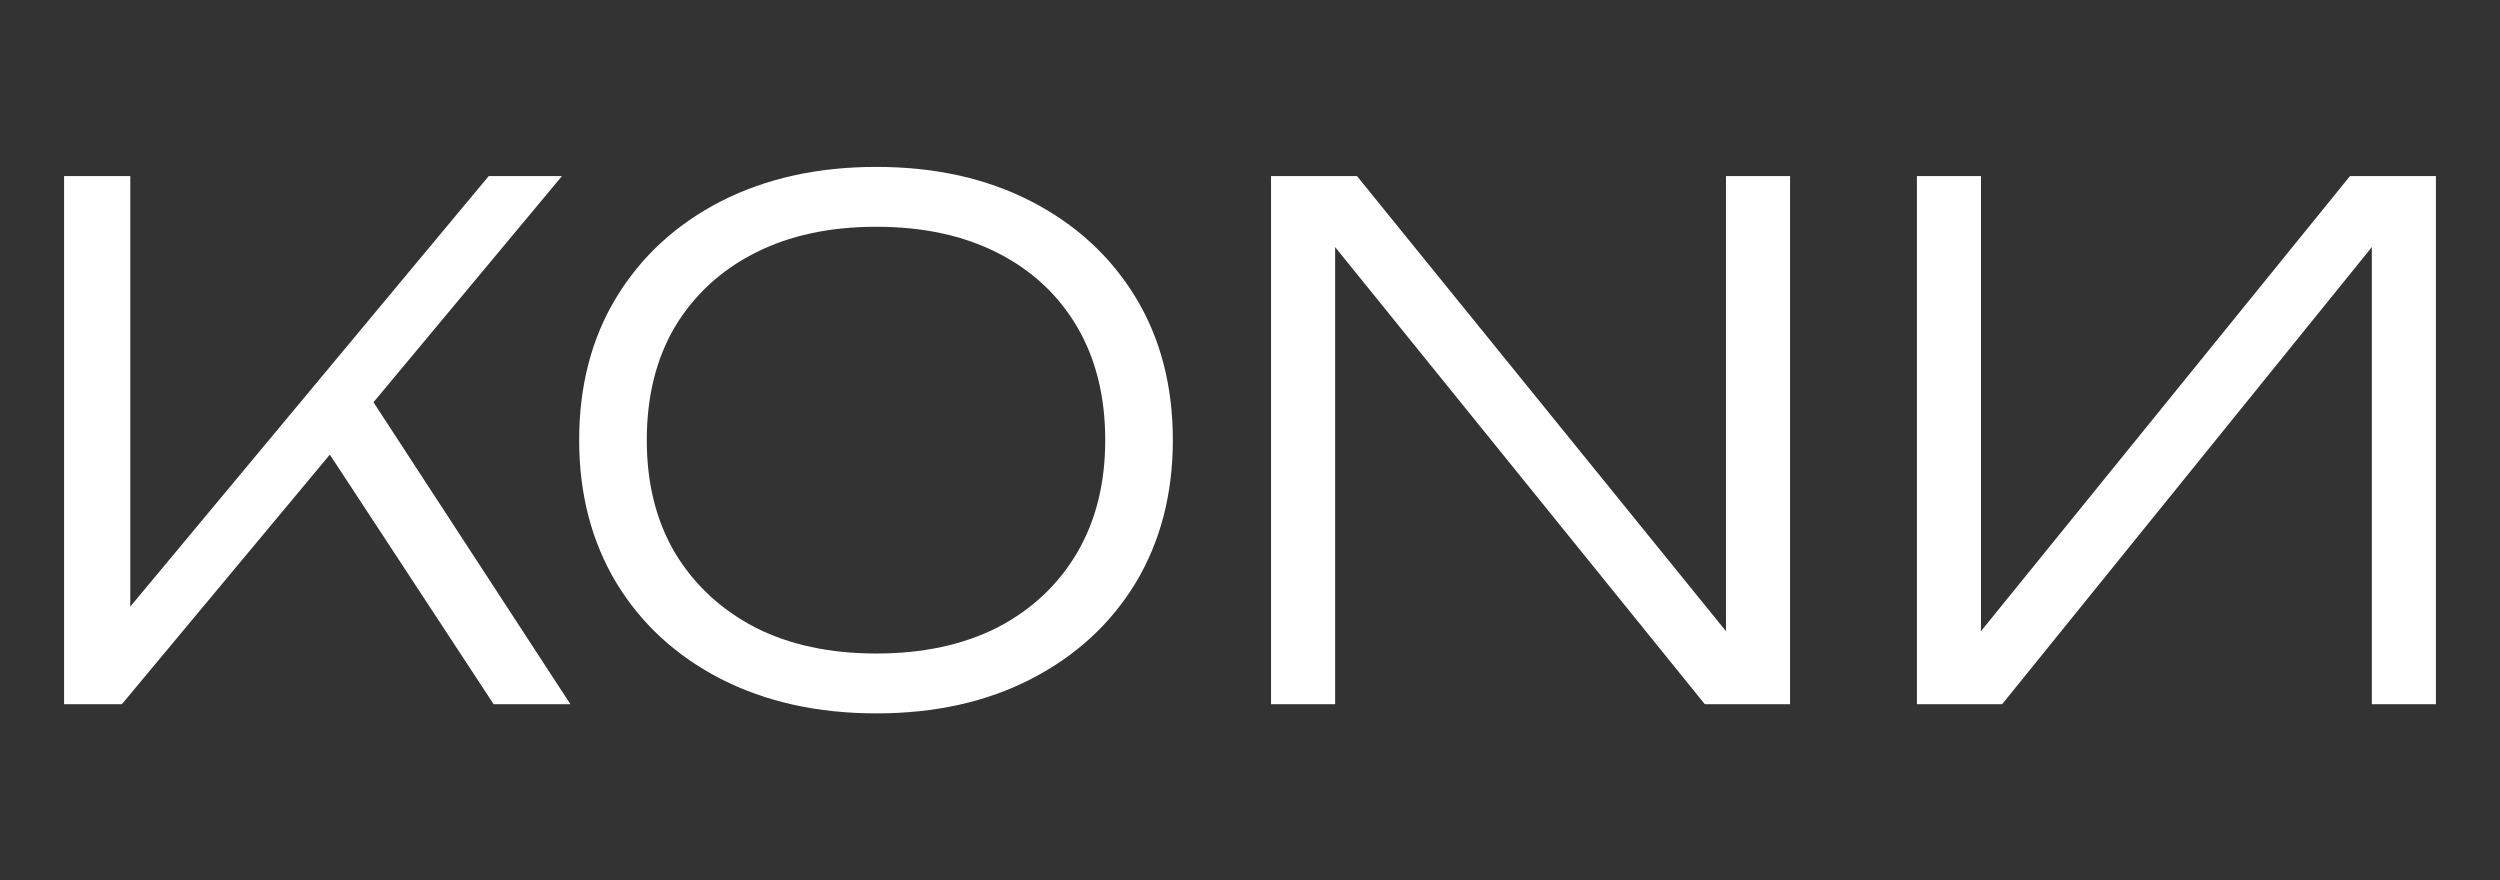
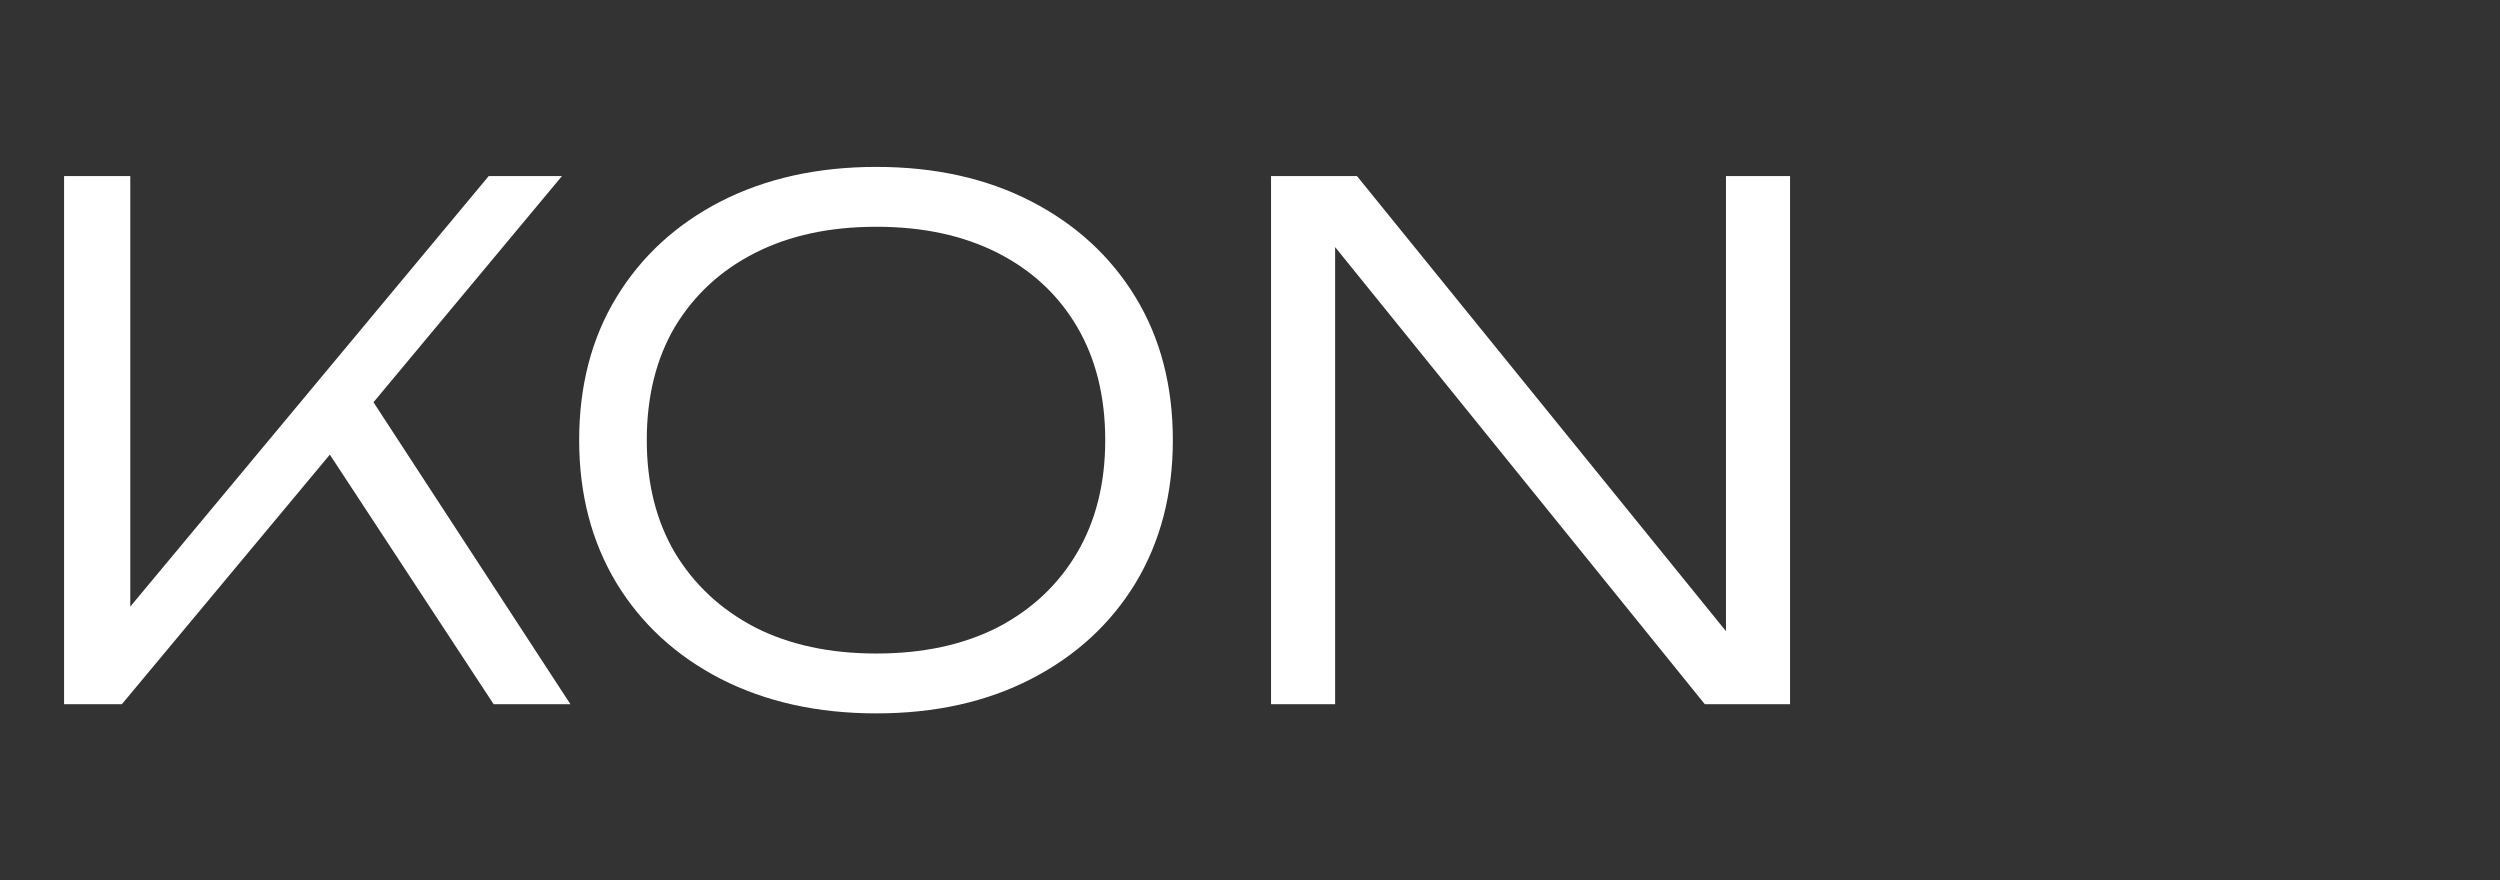
<svg xmlns="http://www.w3.org/2000/svg" width="142" height="50" viewBox="0 0 142 50" fill="none">
  <rect x="0" y="0" width="142" height="50" fill="#333333" stroke="none" />
  <path d="M3.64 40V10H7.4V36.64L6.08 36.04L27.76 10H31.92L6.92 40H3.64ZM17.88 24.52L20.4 21.6L32.4 40H28.04L17.88 24.52ZM49.777 40.52C46.443 40.52 43.497 39.867 40.937 38.56C38.403 37.253 36.43 35.44 35.017 33.12C33.603 30.773 32.897 28.067 32.897 25C32.897 21.907 33.603 19.2 35.017 16.88C36.43 14.56 38.403 12.747 40.937 11.44C43.497 10.133 46.443 9.48 49.777 9.48C53.11 9.48 56.043 10.133 58.577 11.44C61.11 12.747 63.083 14.56 64.497 16.88C65.91 19.2 66.617 21.907 66.617 25C66.617 28.067 65.91 30.773 64.497 33.12C63.083 35.44 61.11 37.253 58.577 38.56C56.043 39.867 53.11 40.52 49.777 40.52ZM49.777 37.12C52.417 37.12 54.71 36.627 56.657 35.64C58.603 34.627 60.11 33.213 61.177 31.4C62.243 29.587 62.777 27.453 62.777 25C62.777 22.52 62.243 20.373 61.177 18.56C60.11 16.747 58.603 15.347 56.657 14.36C54.71 13.373 52.417 12.88 49.777 12.88C47.137 12.88 44.843 13.373 42.897 14.36C40.95 15.347 39.43 16.747 38.337 18.56C37.27 20.373 36.737 22.52 36.737 25C36.737 27.453 37.27 29.587 38.337 31.4C39.43 33.213 40.95 34.627 42.897 35.64C44.843 36.627 47.137 37.12 49.777 37.12ZM99.875 38.12L98.035 38.24V10H101.675V40H96.835L73.995 11.76L75.835 11.64V40H72.195V10H77.075L99.875 38.12Z" fill="white" />
-   <path d="M110.68 38.12L112.52 38.24V10H108.88V40H113.72L136.56 11.76L134.72 11.64V40H138.36V10H133.48L110.68 38.12Z" fill="white" />
</svg>